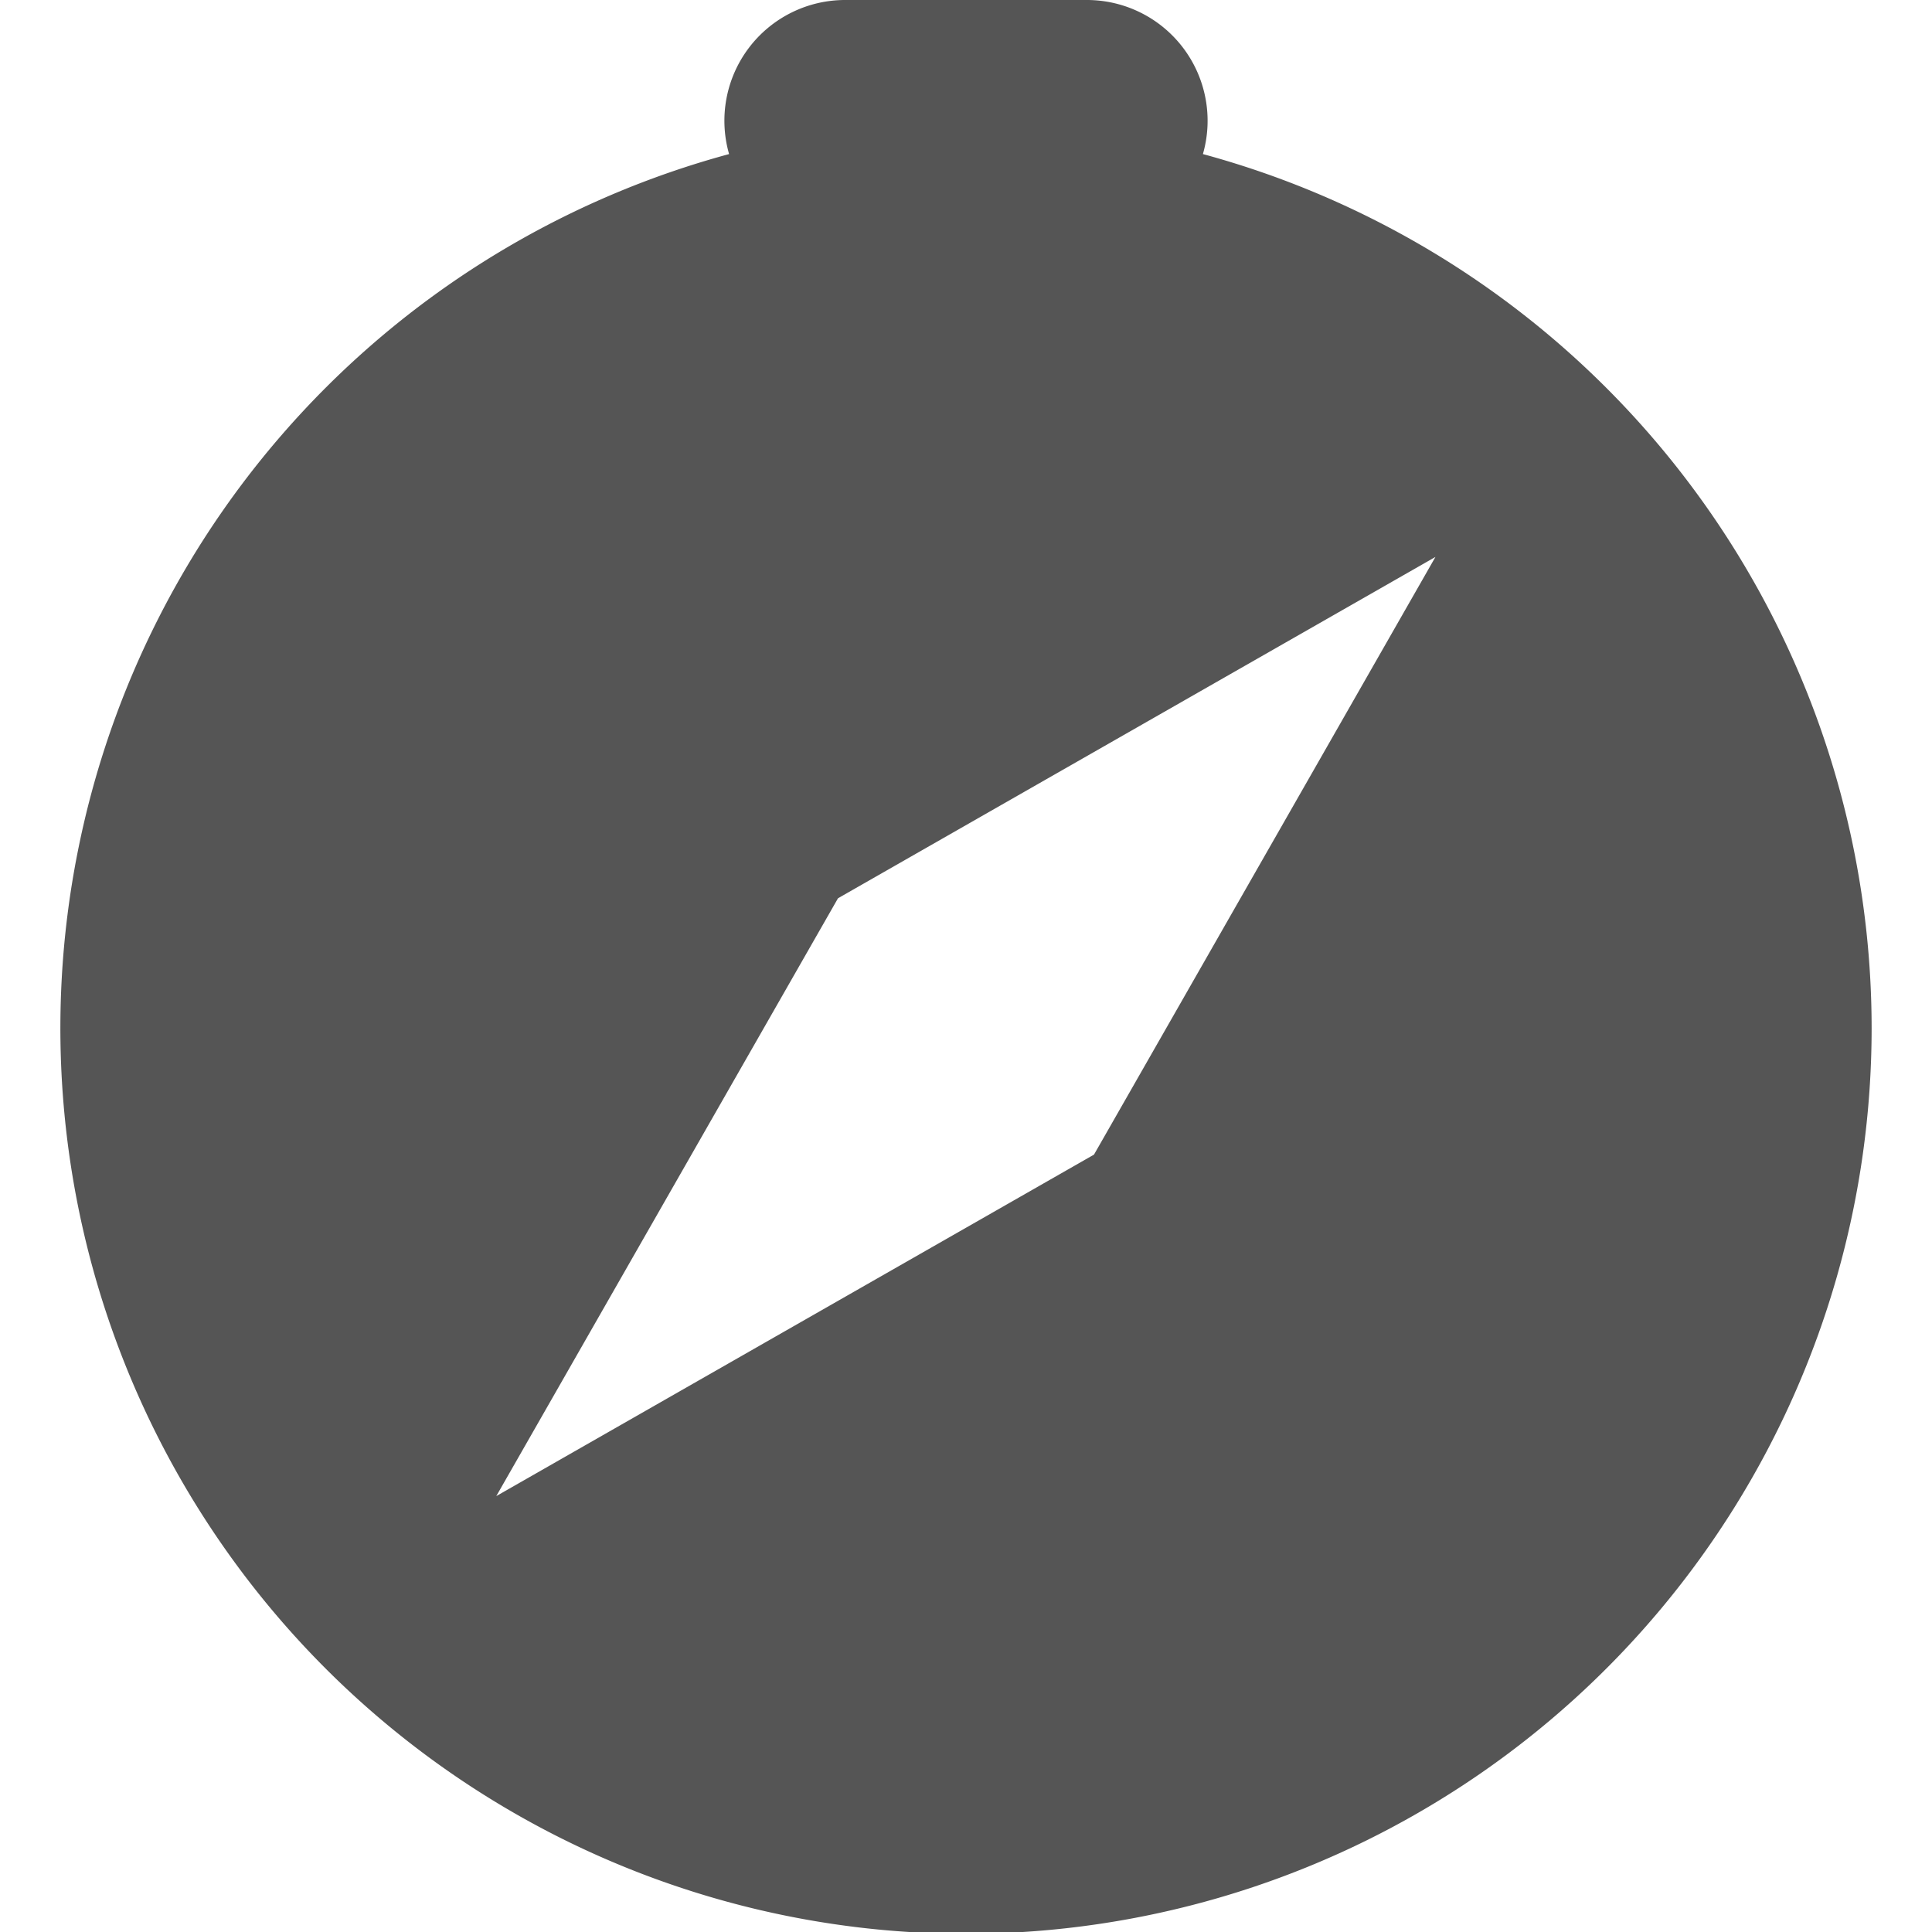
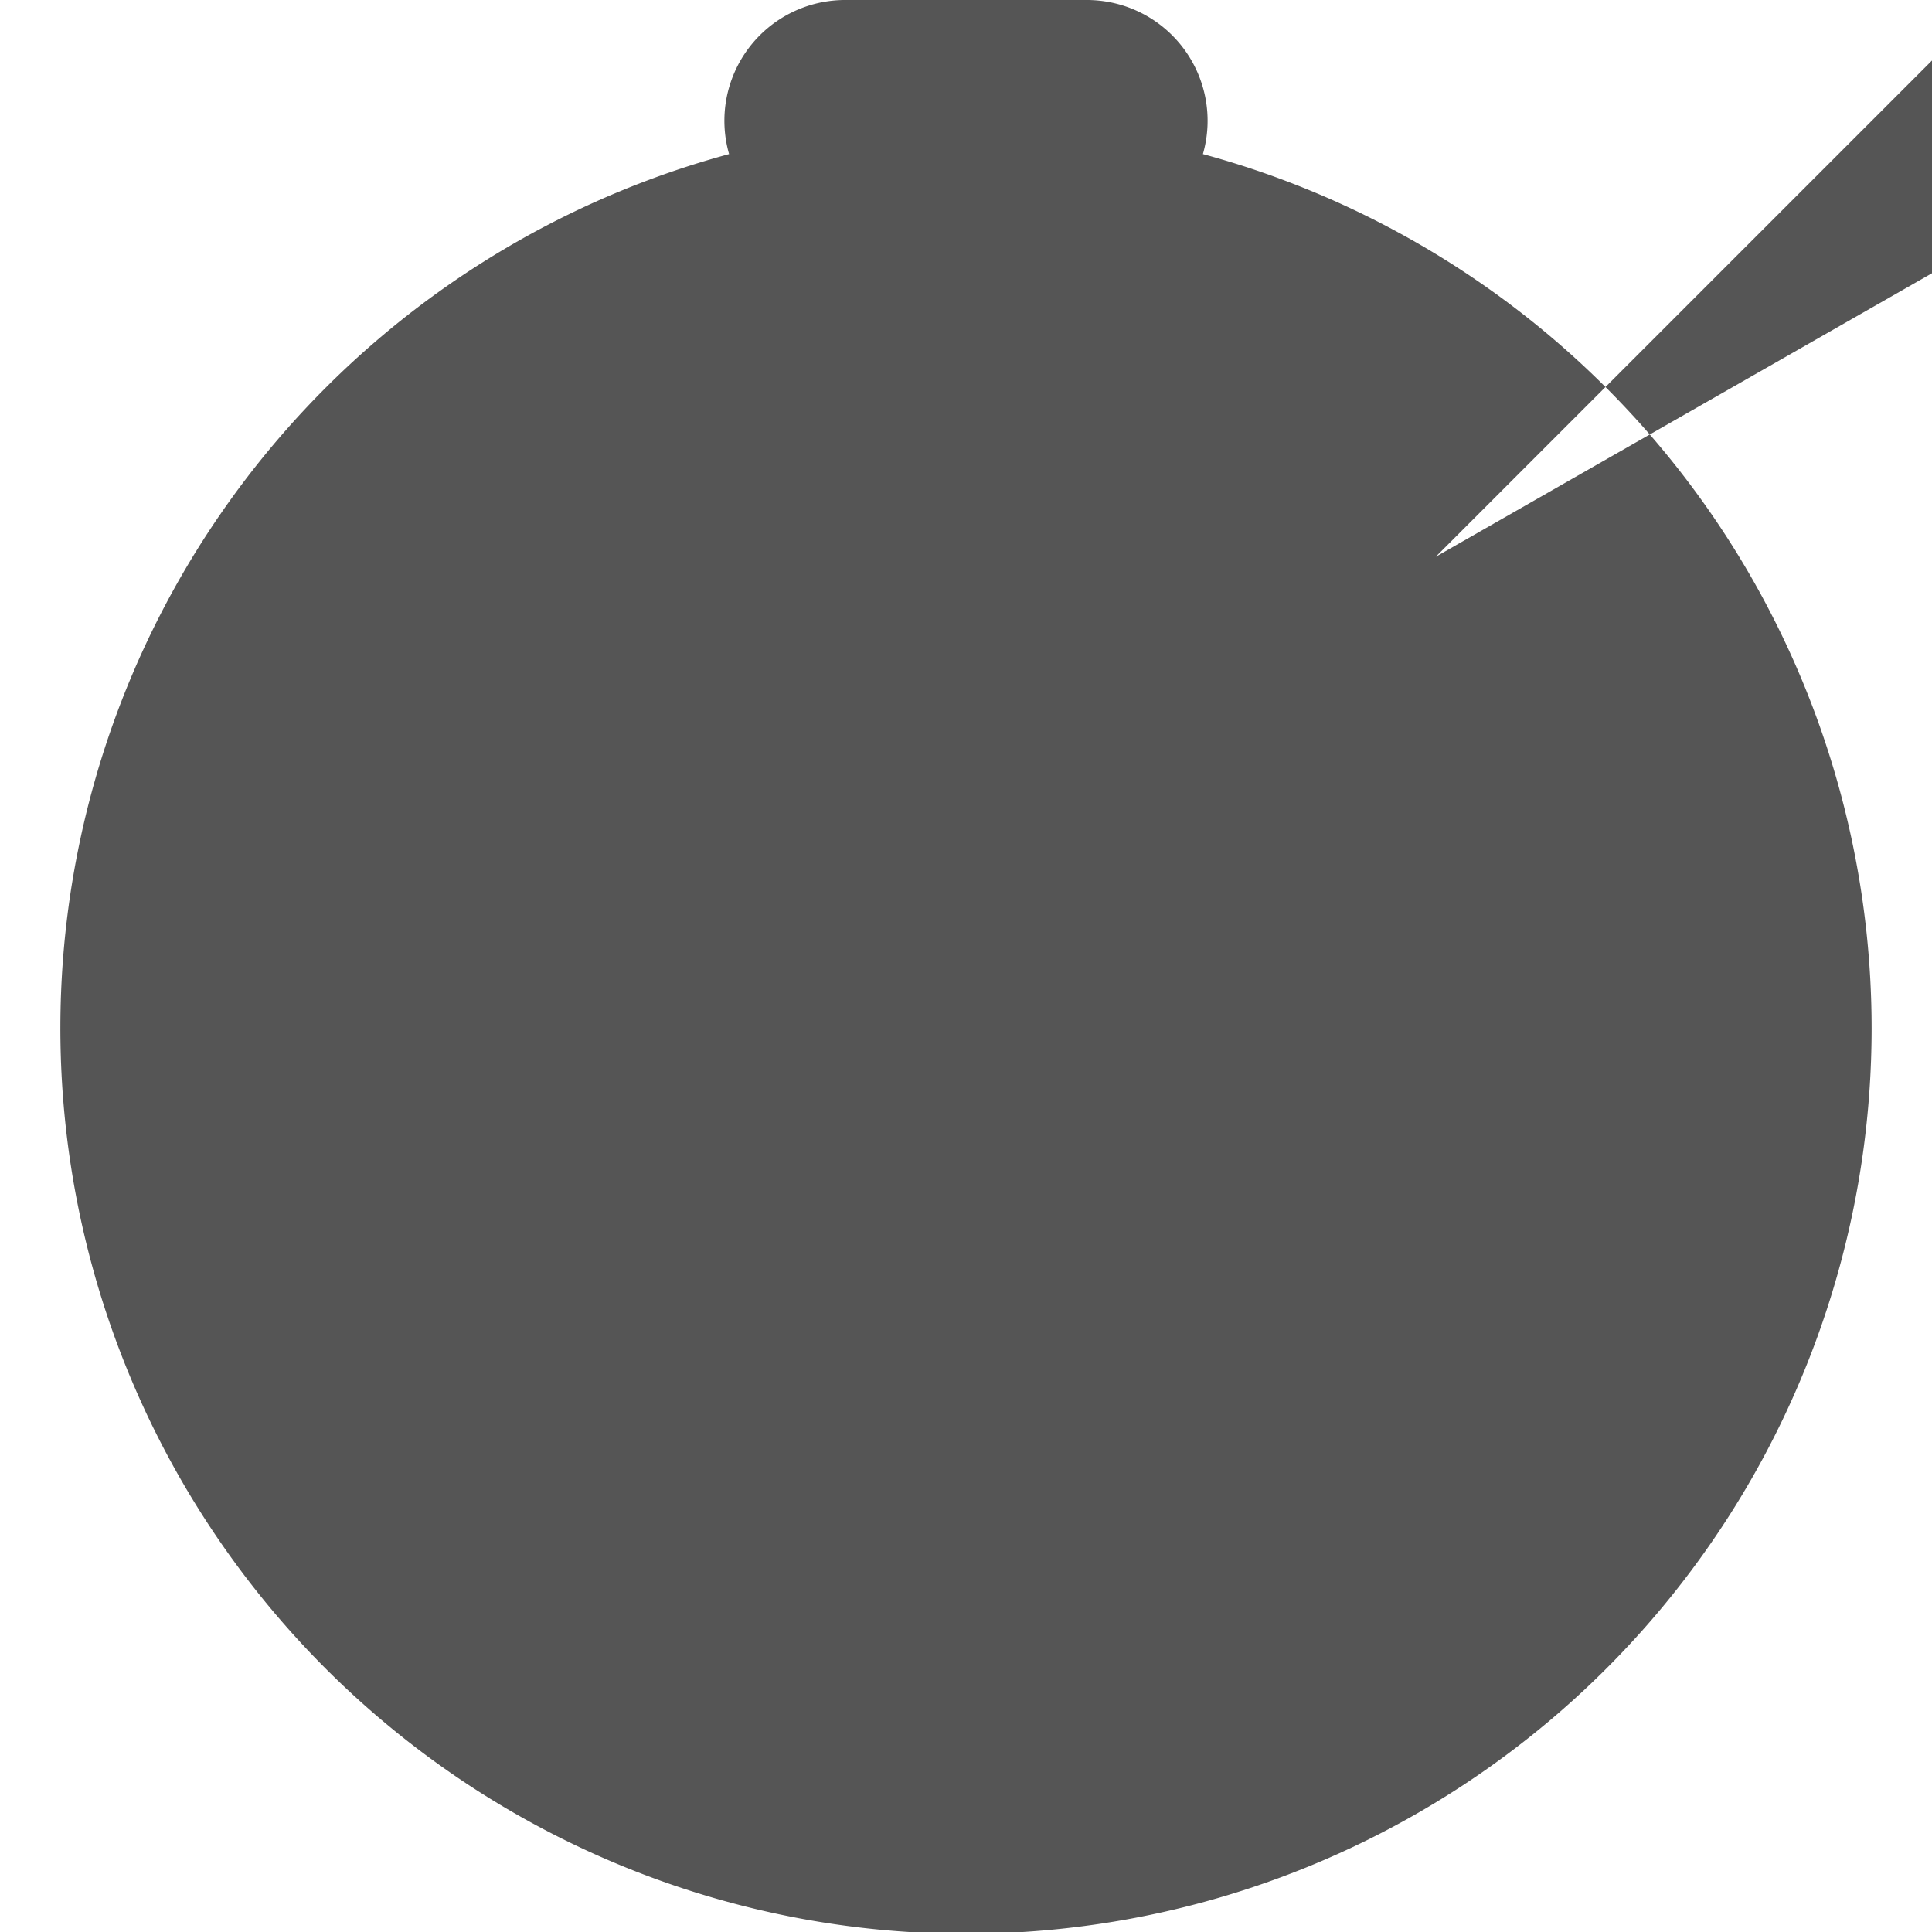
<svg xmlns="http://www.w3.org/2000/svg" width="16" height="16" fill="#555555">
     class="bi bi-compass-fill" viewBox="0 0 16 16"&gt;
-   <path d="M15.5 8.516a7.5 7.5 0 1 1-9.462-7.24A1 1 0 0 1 7 0h2a1 1 0 0 1 .962 1.276 7.503 7.503 0 0 1 5.538 7.24zm-3.61-3.905L6.94 7.439 4.11 12.39l4.95-2.828 2.828-4.95z" />
+   <path d="M15.5 8.516a7.5 7.5 0 1 1-9.462-7.24A1 1 0 0 1 7 0h2a1 1 0 0 1 .962 1.276 7.503 7.503 0 0 1 5.538 7.24zm-3.61-3.905l4.95-2.828 2.828-4.95z" />
</svg>